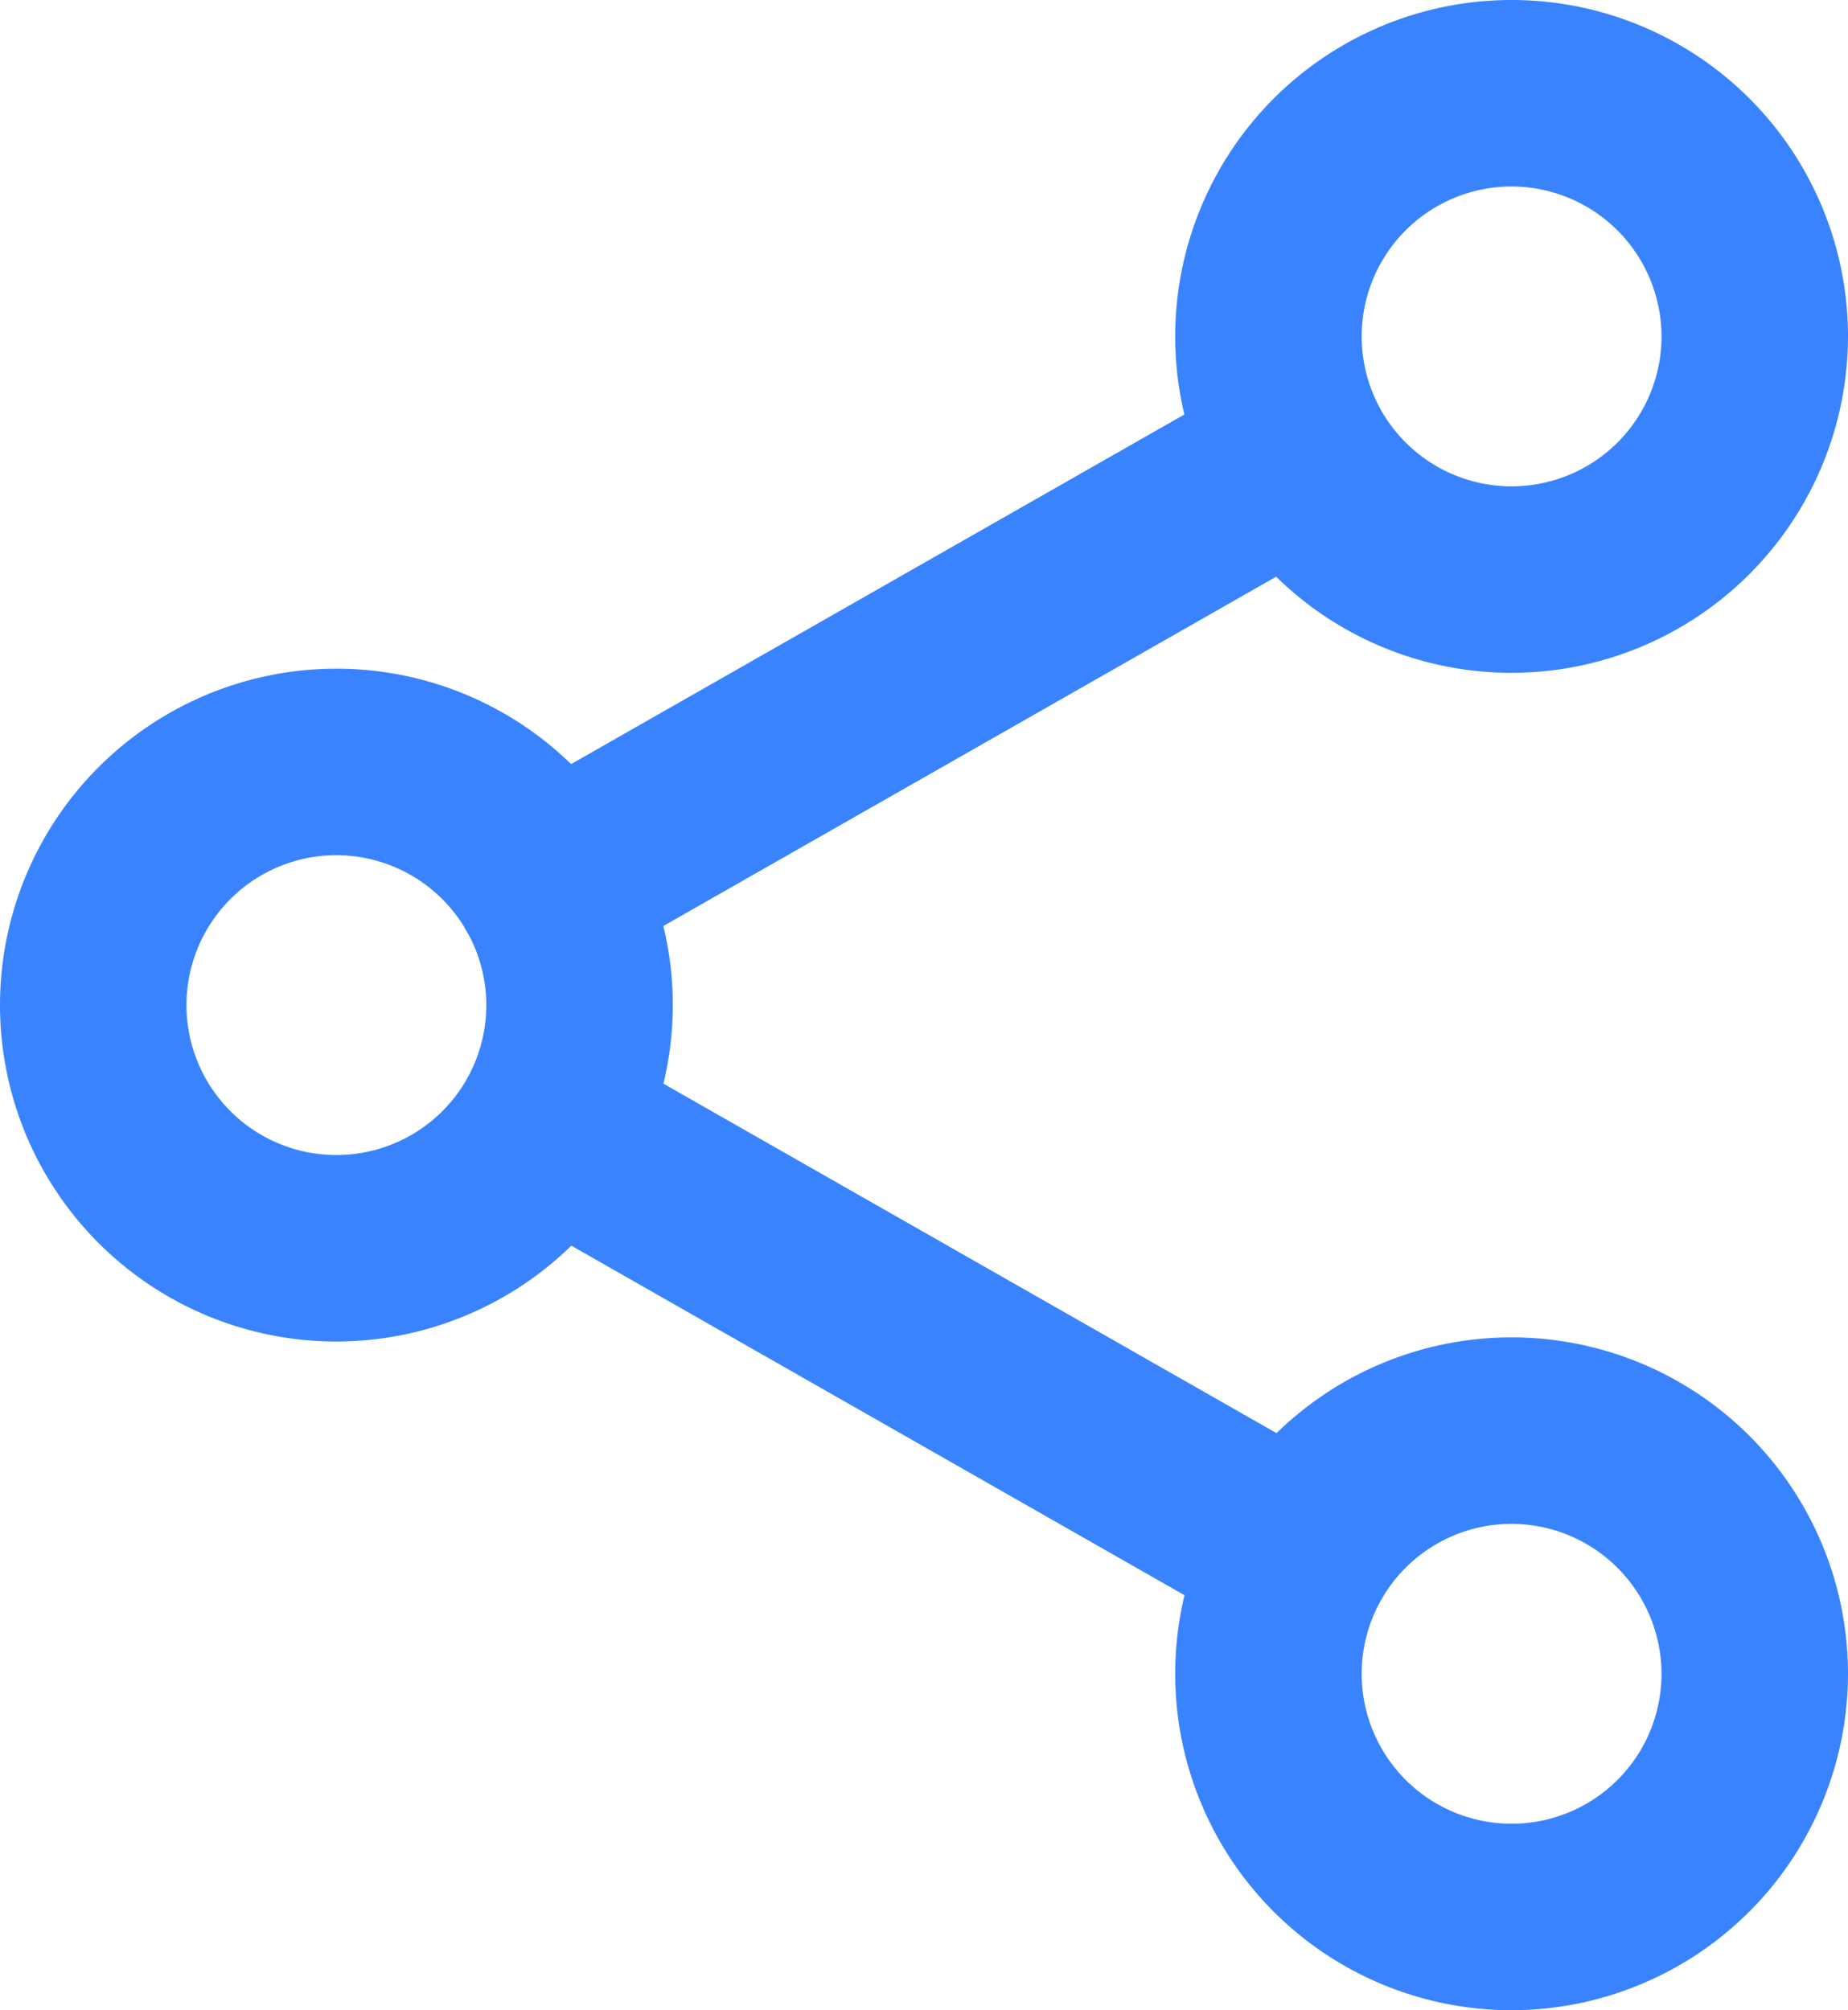
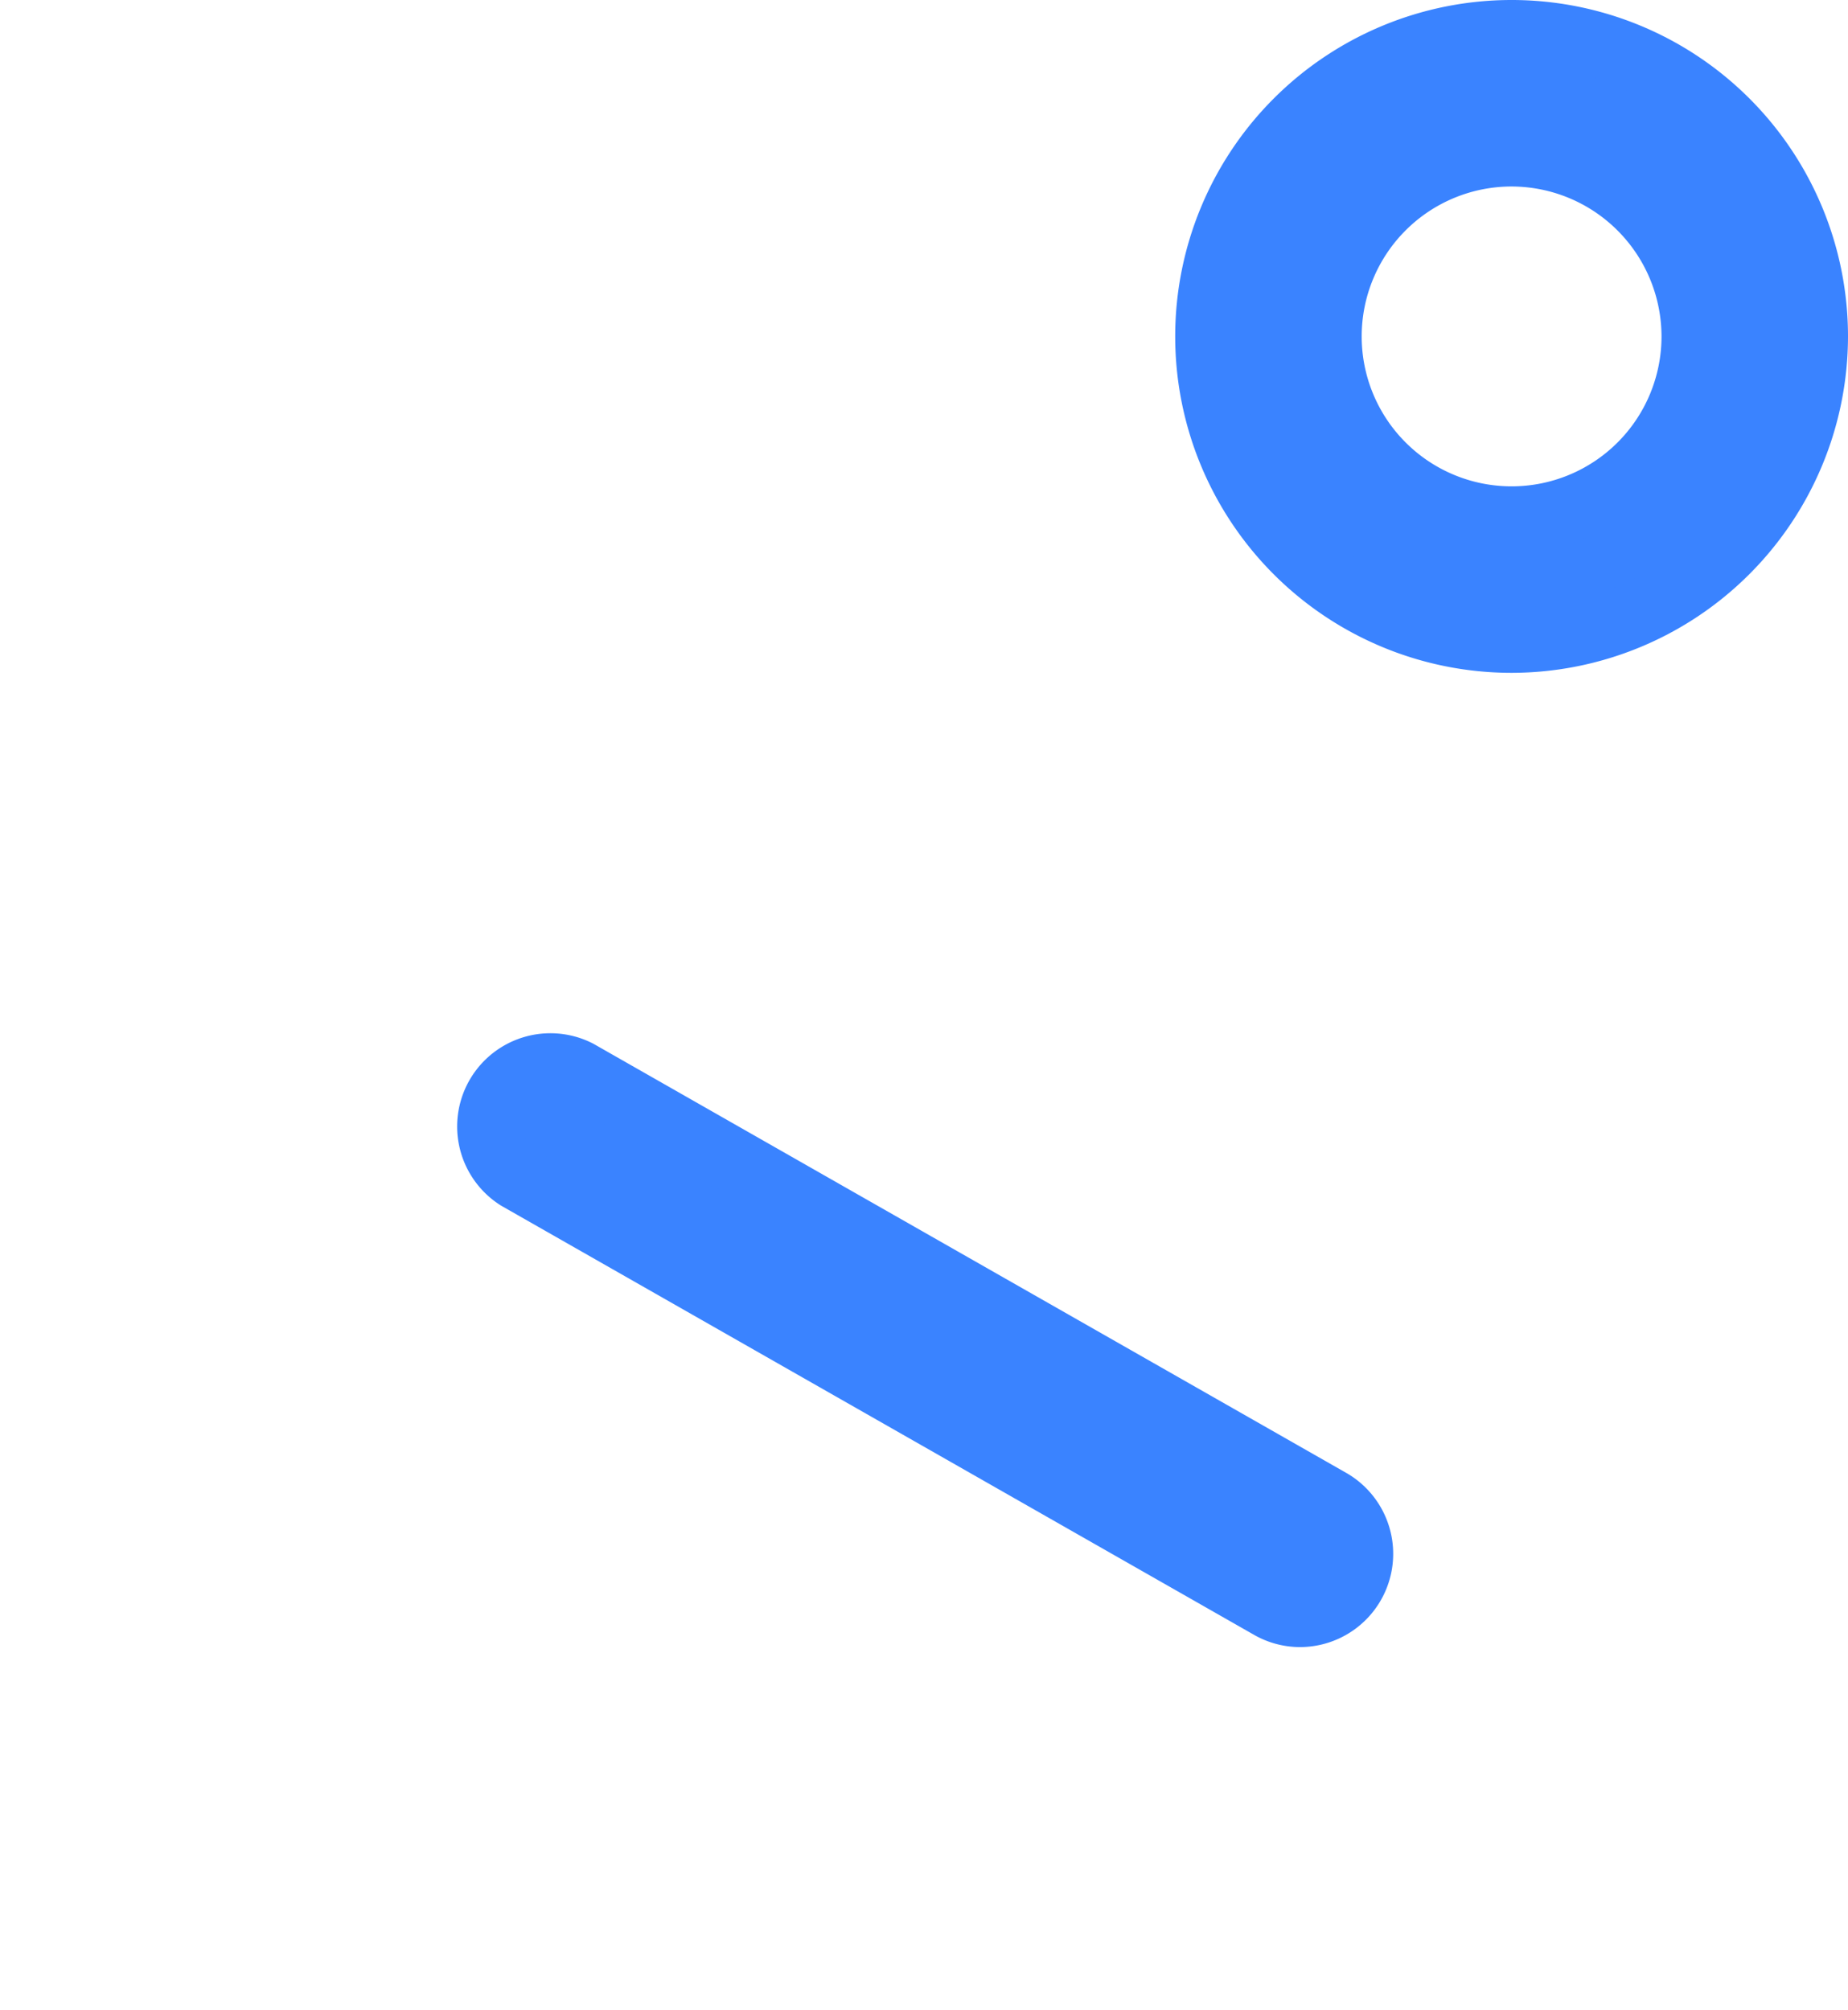
<svg xmlns="http://www.w3.org/2000/svg" width="14.25" height="15.5" viewBox="0 0 14.25 15.5">
  <defs>
    <style>.a{fill:#3a83ff;stroke:#3a83ff;stroke-width:0.5px;}</style>
  </defs>
  <g transform="translate(0.25 0.25)">
    <path class="a" d="M311.676,4.688a2.344,2.344,0,1,1,2.344-2.344A2.347,2.347,0,0,1,311.676,4.688Zm0-3.75a1.406,1.406,0,1,0,1.406,1.406A1.408,1.408,0,0,0,311.676.938Zm0,0" transform="translate(-300.27)" />
-     <path class="a" d="M311.676,356.688a2.344,2.344,0,1,1,2.344-2.344A2.347,2.347,0,0,1,311.676,356.688Zm0-3.75a1.406,1.406,0,1,0,1.406,1.406A1.408,1.408,0,0,0,311.676,352.938Zm0,0" transform="translate(-300.27 -341.688)" />
-     <path class="a" d="M2.344,180.688a2.344,2.344,0,1,1,2.344-2.344A2.347,2.347,0,0,1,2.344,180.688Zm0-3.75a1.406,1.406,0,1,0,1.406,1.406A1.408,1.408,0,0,0,2.344,176.938Zm0,0" transform="translate(0 -170.844)" />
-     <path class="a" d="M120.158,99.8a.468.468,0,0,1-.233-.876l5.8-3.306a.469.469,0,0,1,.464.814l-5.8,3.306a.47.47,0,0,1-.231.061Zm0,0" transform="translate(-116.183 -92.76)" />
    <path class="a" d="M125.978,275.793a.465.465,0,0,1-.231-.062l-5.8-3.306a.469.469,0,0,1,.464-.814l5.8,3.306a.469.469,0,0,1-.232.876Zm0,0" transform="translate(-116.204 -263.593)" />
  </g>
</svg>